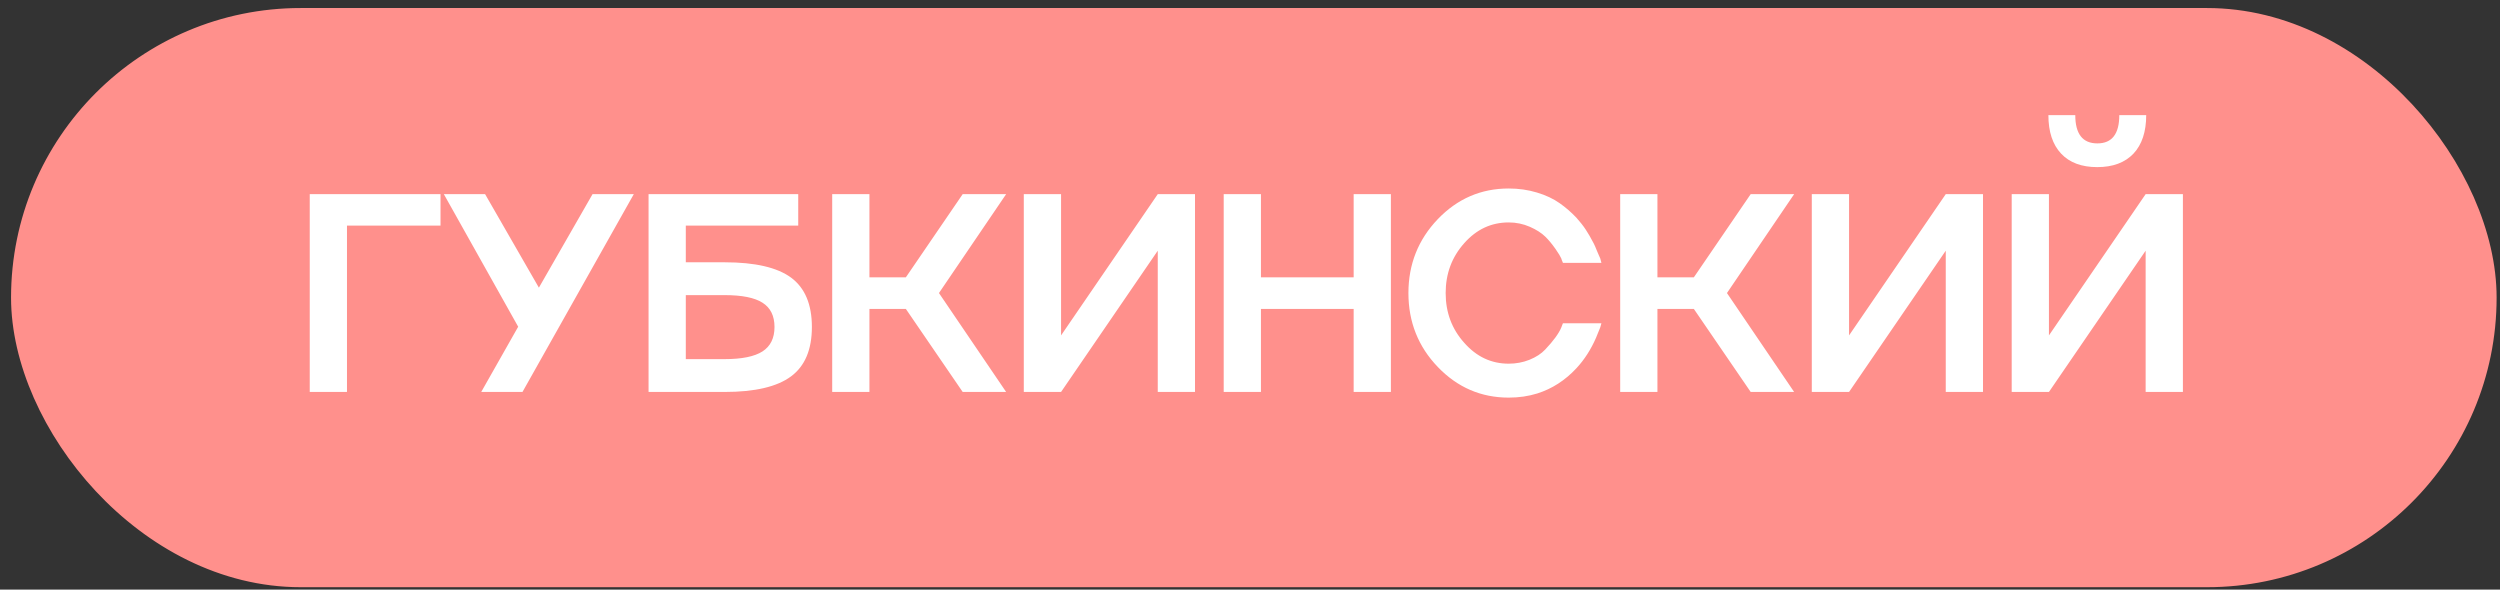
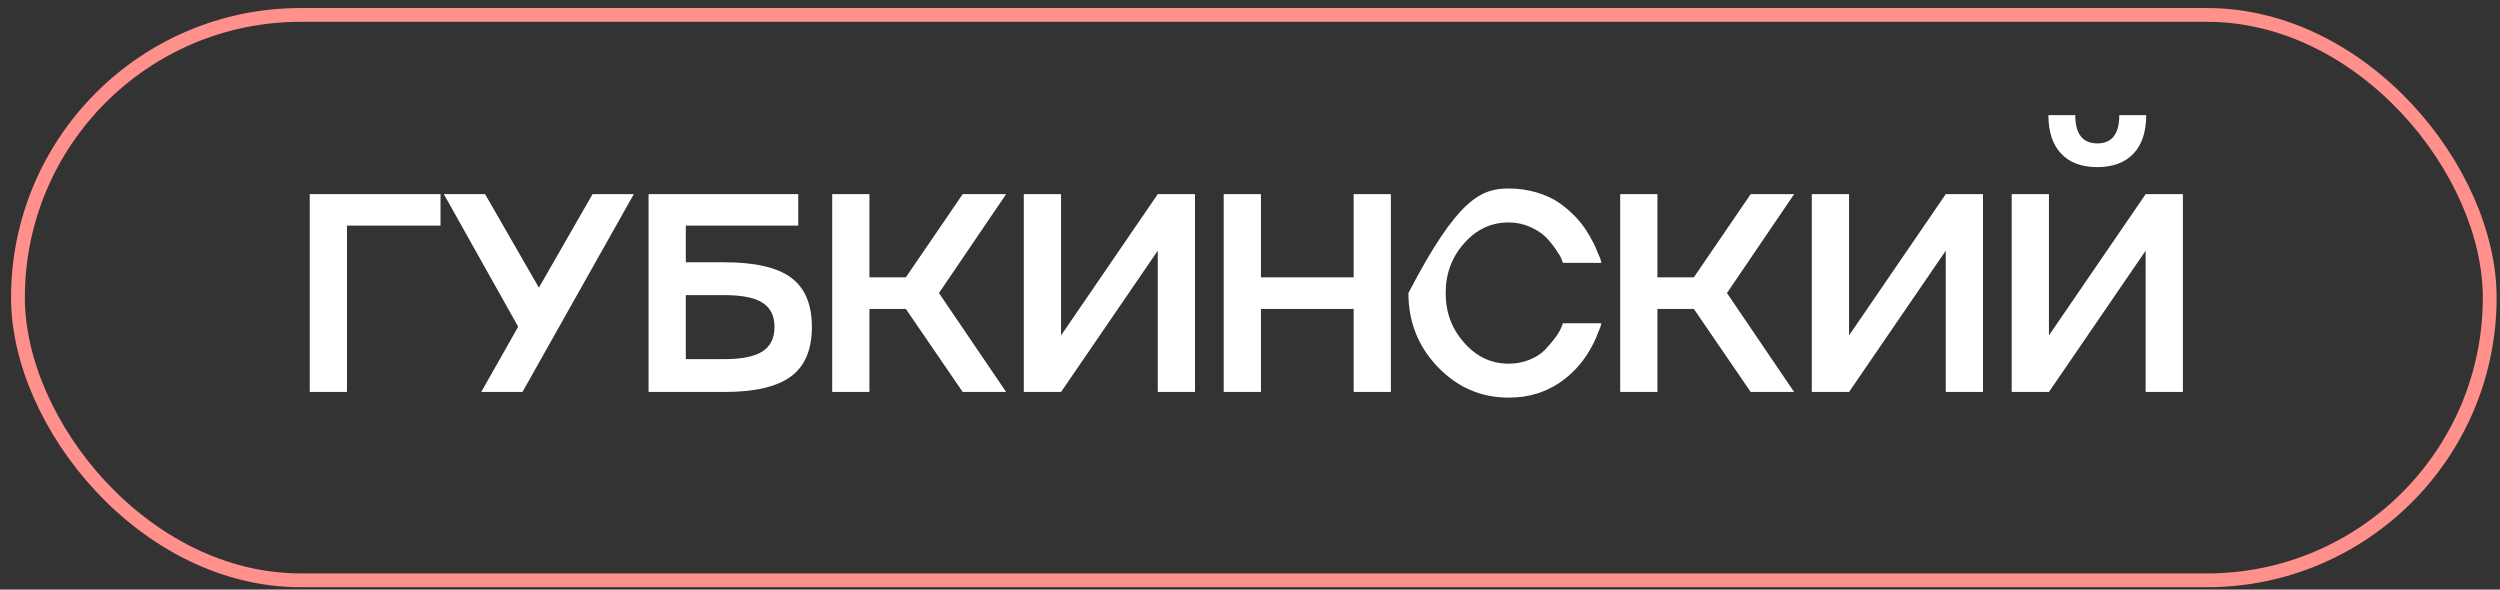
<svg xmlns="http://www.w3.org/2000/svg" width="106" height="25" viewBox="0 0 106 25" fill="none">
  <rect x="0" y="0" width="106" height="25" fill="#333333" stroke="none" />
-   <rect x="0.761" y="0.633" width="104.803" height="23.972" rx="11.986" fill="#FF908C" />
  <rect x="0.761" y="0.633" width="104.803" height="23.972" rx="11.986" stroke="#FF908C" stroke-width="0.585" />
-   <path d="M13.133 16.619V8.232H18.678V9.565H14.712V16.619H13.133ZM22.849 12.197L25.124 8.232H26.873L22.153 16.619H20.404L21.971 13.853L18.819 8.232H20.568L22.849 12.197ZM29.078 11.121H30.722C32.012 11.121 32.952 11.338 33.541 11.771C34.13 12.207 34.424 12.905 34.424 13.864C34.424 14.824 34.13 15.521 33.541 15.958C32.948 16.399 32.008 16.619 30.722 16.619H27.499V8.232H33.845V9.565H29.078V11.121ZM29.078 15.227H30.722C31.455 15.227 31.991 15.118 32.33 14.9C32.669 14.681 32.839 14.336 32.839 13.864C32.839 13.393 32.669 13.049 32.33 12.835C31.995 12.62 31.459 12.513 30.722 12.513H29.078V15.227ZM40.818 8.232H42.66L39.812 12.425L42.66 16.619H40.818L38.408 13.098H36.864V16.619H35.285V8.232H36.864V11.759H38.408L40.818 8.232ZM44.989 14.221L49.089 8.232H50.668V16.619H49.089V10.63L44.989 16.619H43.409V8.232H44.989V14.221ZM57.395 11.759V8.232H58.974V16.619H57.395V13.098H53.464V16.619H51.885V8.232H53.464V11.759H57.395ZM63.969 15.42C64.277 15.42 64.57 15.366 64.847 15.256C65.127 15.143 65.352 14.997 65.519 14.818C65.866 14.451 66.092 14.141 66.198 13.888L66.268 13.706H67.9C67.896 13.73 67.88 13.786 67.853 13.876C67.794 14.028 67.734 14.176 67.672 14.321C67.457 14.816 67.18 15.247 66.841 15.613C66.361 16.128 65.808 16.485 65.18 16.683C64.806 16.8 64.402 16.859 63.969 16.859C62.796 16.859 61.794 16.426 60.963 15.56C60.132 14.695 59.717 13.65 59.717 12.425C59.717 11.205 60.132 10.16 60.963 9.291C61.794 8.425 62.796 7.992 63.969 7.992C64.39 7.992 64.788 8.049 65.162 8.162C65.541 8.275 65.864 8.427 66.133 8.618C66.383 8.793 66.619 8.998 66.841 9.232C66.915 9.314 66.987 9.4 67.057 9.489C67.128 9.579 67.188 9.663 67.239 9.741C67.289 9.819 67.342 9.905 67.397 9.998C67.451 10.092 67.494 10.17 67.525 10.232C67.56 10.291 67.597 10.365 67.636 10.454C67.675 10.544 67.703 10.611 67.718 10.653C67.738 10.692 67.763 10.751 67.794 10.829C67.829 10.907 67.849 10.952 67.853 10.963L67.9 11.145H66.268C66.264 11.137 66.258 11.121 66.25 11.098C66.243 11.075 66.233 11.051 66.221 11.028C66.213 11.004 66.206 10.981 66.198 10.957C66.166 10.88 66.085 10.745 65.952 10.554C65.804 10.343 65.66 10.17 65.519 10.033C65.359 9.877 65.143 9.739 64.87 9.618C64.585 9.493 64.285 9.431 63.969 9.431C63.232 9.431 62.605 9.723 62.086 10.308C61.559 10.897 61.296 11.603 61.296 12.425C61.296 13.248 61.559 13.952 62.086 14.537C62.605 15.126 63.232 15.42 63.969 15.42ZM74.229 8.232H76.071L73.223 12.425L76.071 16.619H74.229L71.819 13.098H70.275V16.619H68.696V8.232H70.275V11.759H71.819L74.229 8.232ZM78.4 14.221L82.5 8.232H84.079V16.619H82.5V10.63L78.4 16.619H76.82V8.232H78.4V14.221ZM86.875 14.221L90.975 8.232H92.555V16.619H90.975V10.63L86.875 16.619H85.296V8.232H86.875V14.221ZM90.461 6.512C90.098 6.895 89.585 7.086 88.922 7.086C88.26 7.086 87.749 6.895 87.39 6.512C87.031 6.13 86.852 5.586 86.852 4.881H87.992C87.992 5.68 88.304 6.08 88.928 6.08C89.548 6.08 89.858 5.68 89.858 4.881H90.999C90.999 5.586 90.819 6.13 90.461 6.512Z" fill="white" />
+   <path d="M13.133 16.619V8.232H18.678V9.565H14.712V16.619H13.133ZM22.849 12.197L25.124 8.232H26.873L22.153 16.619H20.404L21.971 13.853L18.819 8.232H20.568L22.849 12.197ZM29.078 11.121H30.722C32.012 11.121 32.952 11.338 33.541 11.771C34.13 12.207 34.424 12.905 34.424 13.864C34.424 14.824 34.13 15.521 33.541 15.958C32.948 16.399 32.008 16.619 30.722 16.619H27.499V8.232H33.845V9.565H29.078V11.121ZM29.078 15.227H30.722C31.455 15.227 31.991 15.118 32.33 14.9C32.669 14.681 32.839 14.336 32.839 13.864C32.839 13.393 32.669 13.049 32.33 12.835C31.995 12.62 31.459 12.513 30.722 12.513H29.078V15.227ZM40.818 8.232H42.66L39.812 12.425L42.66 16.619H40.818L38.408 13.098H36.864V16.619H35.285V8.232H36.864V11.759H38.408L40.818 8.232ZM44.989 14.221L49.089 8.232H50.668V16.619H49.089V10.63L44.989 16.619H43.409V8.232H44.989V14.221ZM57.395 11.759V8.232H58.974V16.619H57.395V13.098H53.464V16.619H51.885V8.232H53.464V11.759H57.395ZM63.969 15.42C64.277 15.42 64.57 15.366 64.847 15.256C65.127 15.143 65.352 14.997 65.519 14.818C65.866 14.451 66.092 14.141 66.198 13.888L66.268 13.706H67.9C67.896 13.73 67.88 13.786 67.853 13.876C67.794 14.028 67.734 14.176 67.672 14.321C67.457 14.816 67.18 15.247 66.841 15.613C66.361 16.128 65.808 16.485 65.18 16.683C64.806 16.8 64.402 16.859 63.969 16.859C62.796 16.859 61.794 16.426 60.963 15.56C60.132 14.695 59.717 13.65 59.717 12.425C61.794 8.425 62.796 7.992 63.969 7.992C64.39 7.992 64.788 8.049 65.162 8.162C65.541 8.275 65.864 8.427 66.133 8.618C66.383 8.793 66.619 8.998 66.841 9.232C66.915 9.314 66.987 9.4 67.057 9.489C67.128 9.579 67.188 9.663 67.239 9.741C67.289 9.819 67.342 9.905 67.397 9.998C67.451 10.092 67.494 10.17 67.525 10.232C67.56 10.291 67.597 10.365 67.636 10.454C67.675 10.544 67.703 10.611 67.718 10.653C67.738 10.692 67.763 10.751 67.794 10.829C67.829 10.907 67.849 10.952 67.853 10.963L67.9 11.145H66.268C66.264 11.137 66.258 11.121 66.25 11.098C66.243 11.075 66.233 11.051 66.221 11.028C66.213 11.004 66.206 10.981 66.198 10.957C66.166 10.88 66.085 10.745 65.952 10.554C65.804 10.343 65.66 10.17 65.519 10.033C65.359 9.877 65.143 9.739 64.87 9.618C64.585 9.493 64.285 9.431 63.969 9.431C63.232 9.431 62.605 9.723 62.086 10.308C61.559 10.897 61.296 11.603 61.296 12.425C61.296 13.248 61.559 13.952 62.086 14.537C62.605 15.126 63.232 15.42 63.969 15.42ZM74.229 8.232H76.071L73.223 12.425L76.071 16.619H74.229L71.819 13.098H70.275V16.619H68.696V8.232H70.275V11.759H71.819L74.229 8.232ZM78.4 14.221L82.5 8.232H84.079V16.619H82.5V10.63L78.4 16.619H76.82V8.232H78.4V14.221ZM86.875 14.221L90.975 8.232H92.555V16.619H90.975V10.63L86.875 16.619H85.296V8.232H86.875V14.221ZM90.461 6.512C90.098 6.895 89.585 7.086 88.922 7.086C88.26 7.086 87.749 6.895 87.39 6.512C87.031 6.13 86.852 5.586 86.852 4.881H87.992C87.992 5.68 88.304 6.08 88.928 6.08C89.548 6.08 89.858 5.68 89.858 4.881H90.999C90.999 5.586 90.819 6.13 90.461 6.512Z" fill="white" />
</svg>